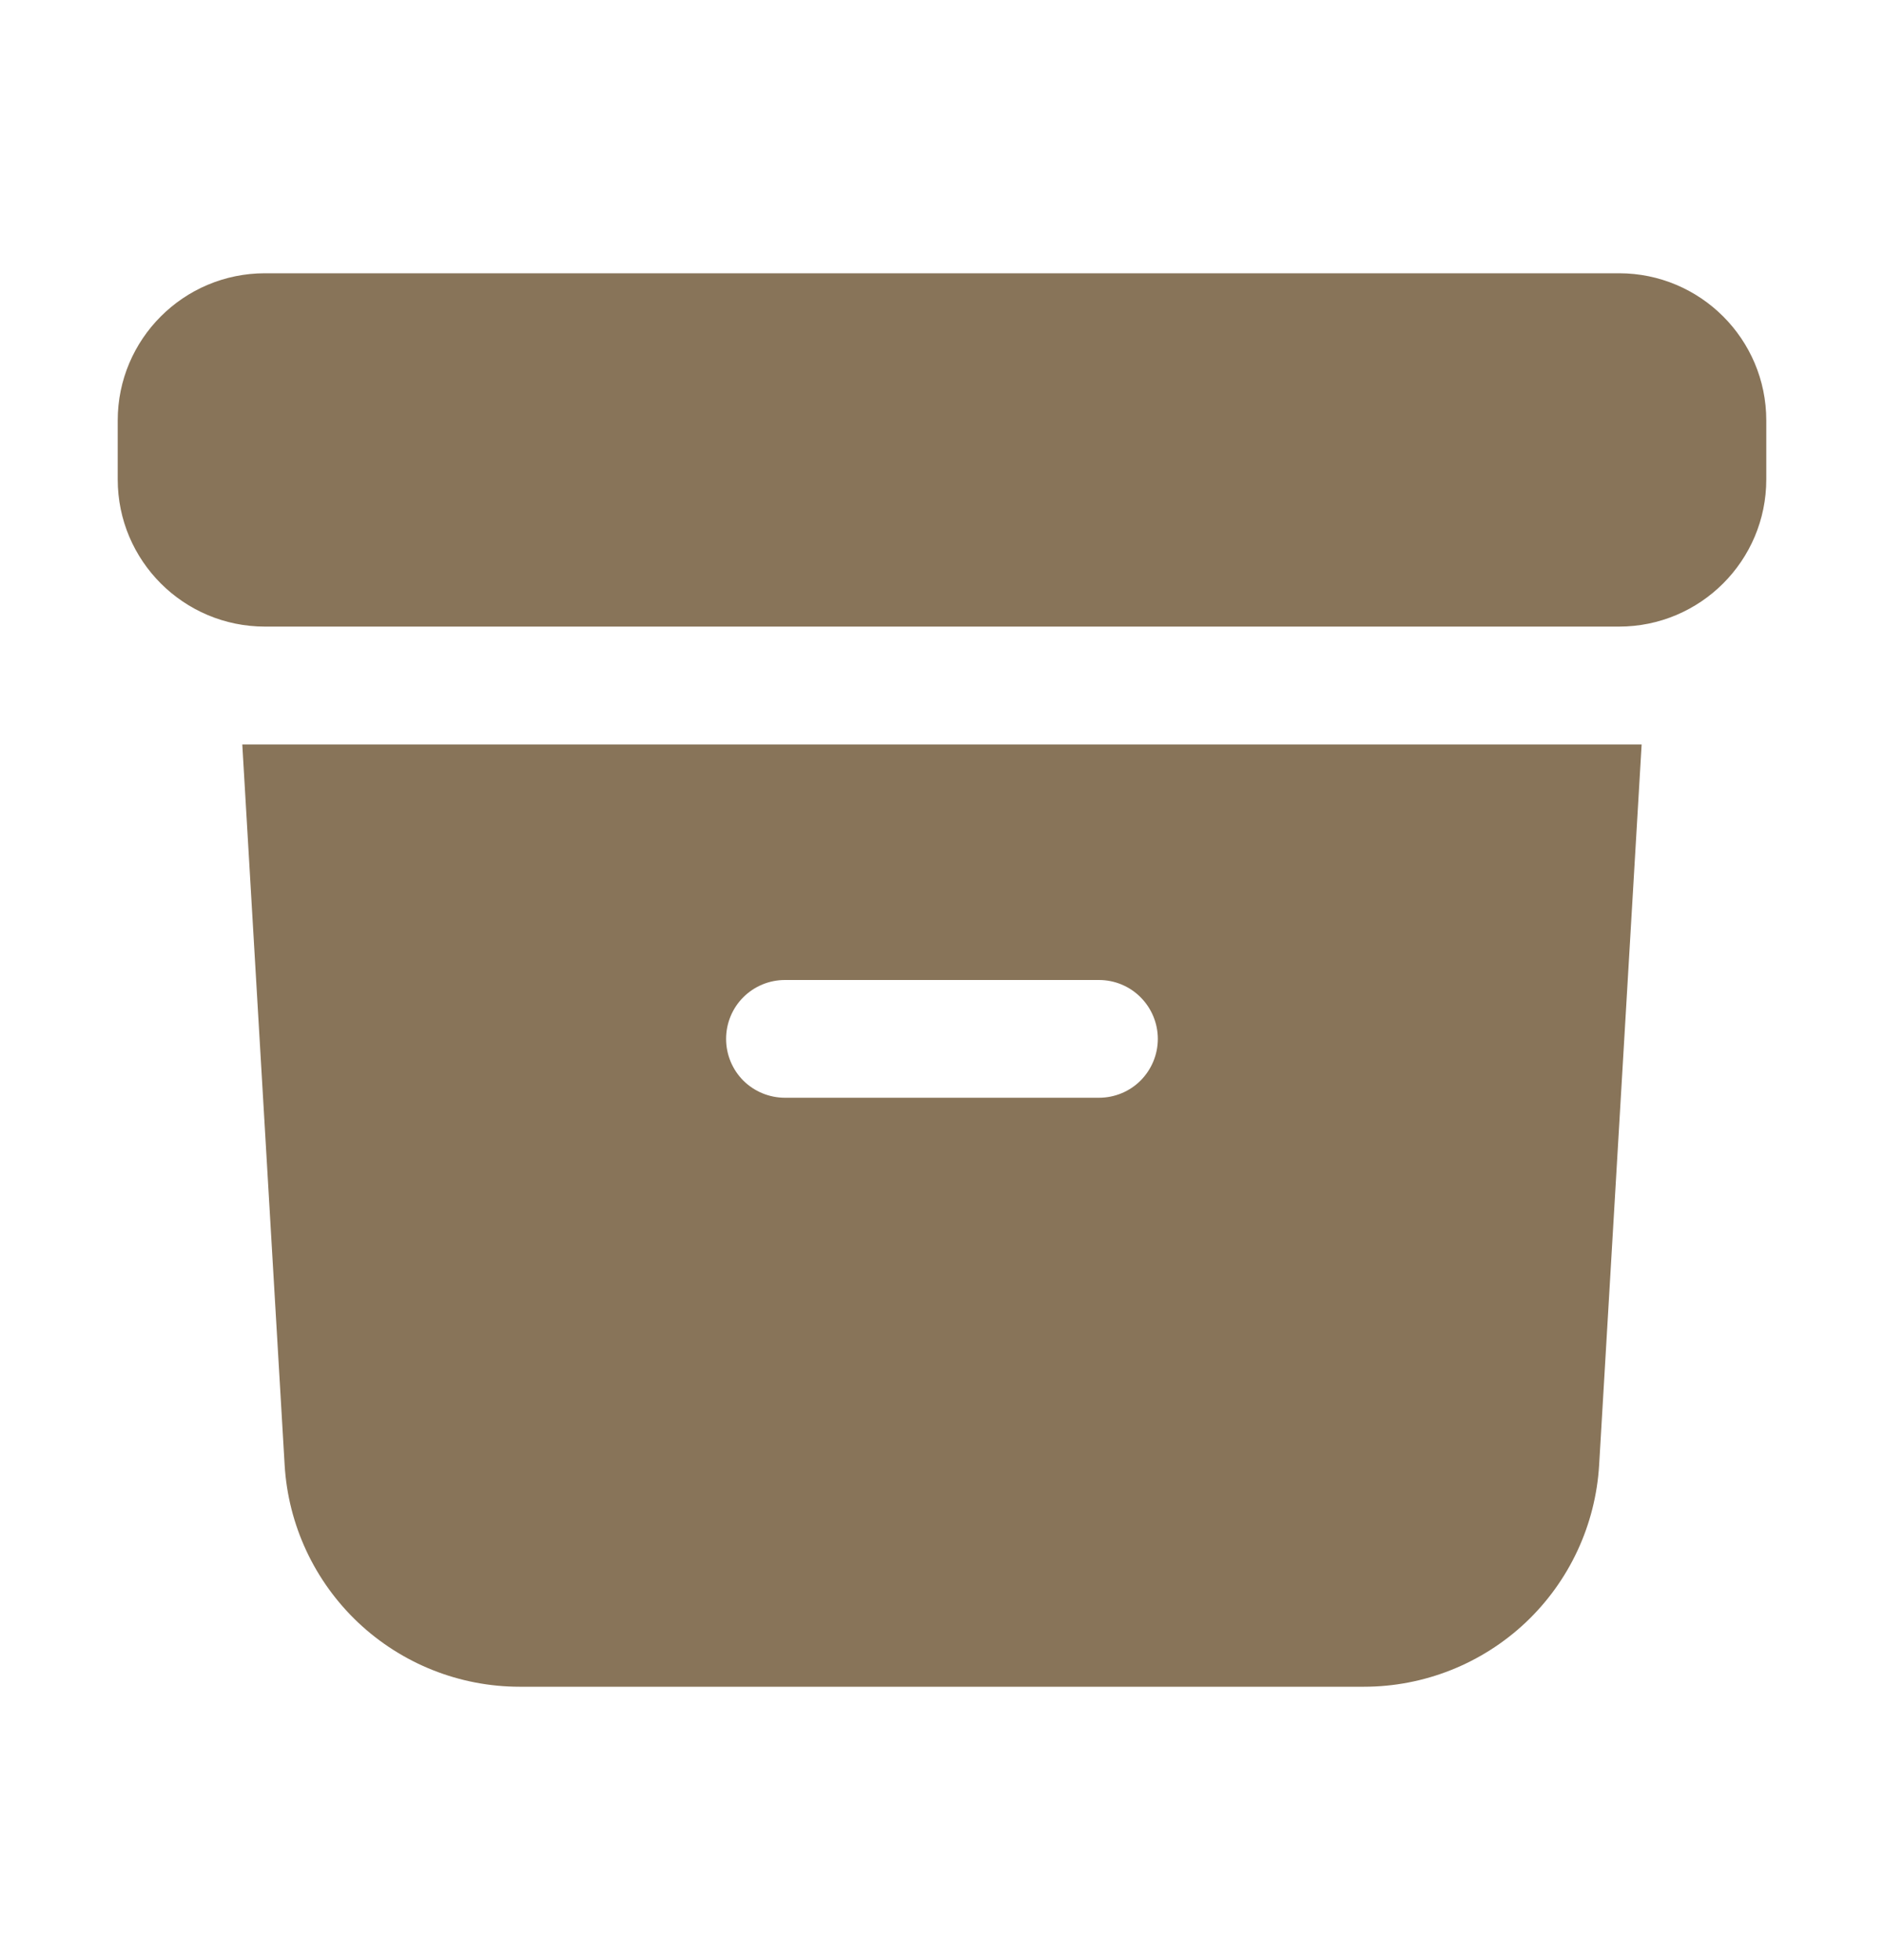
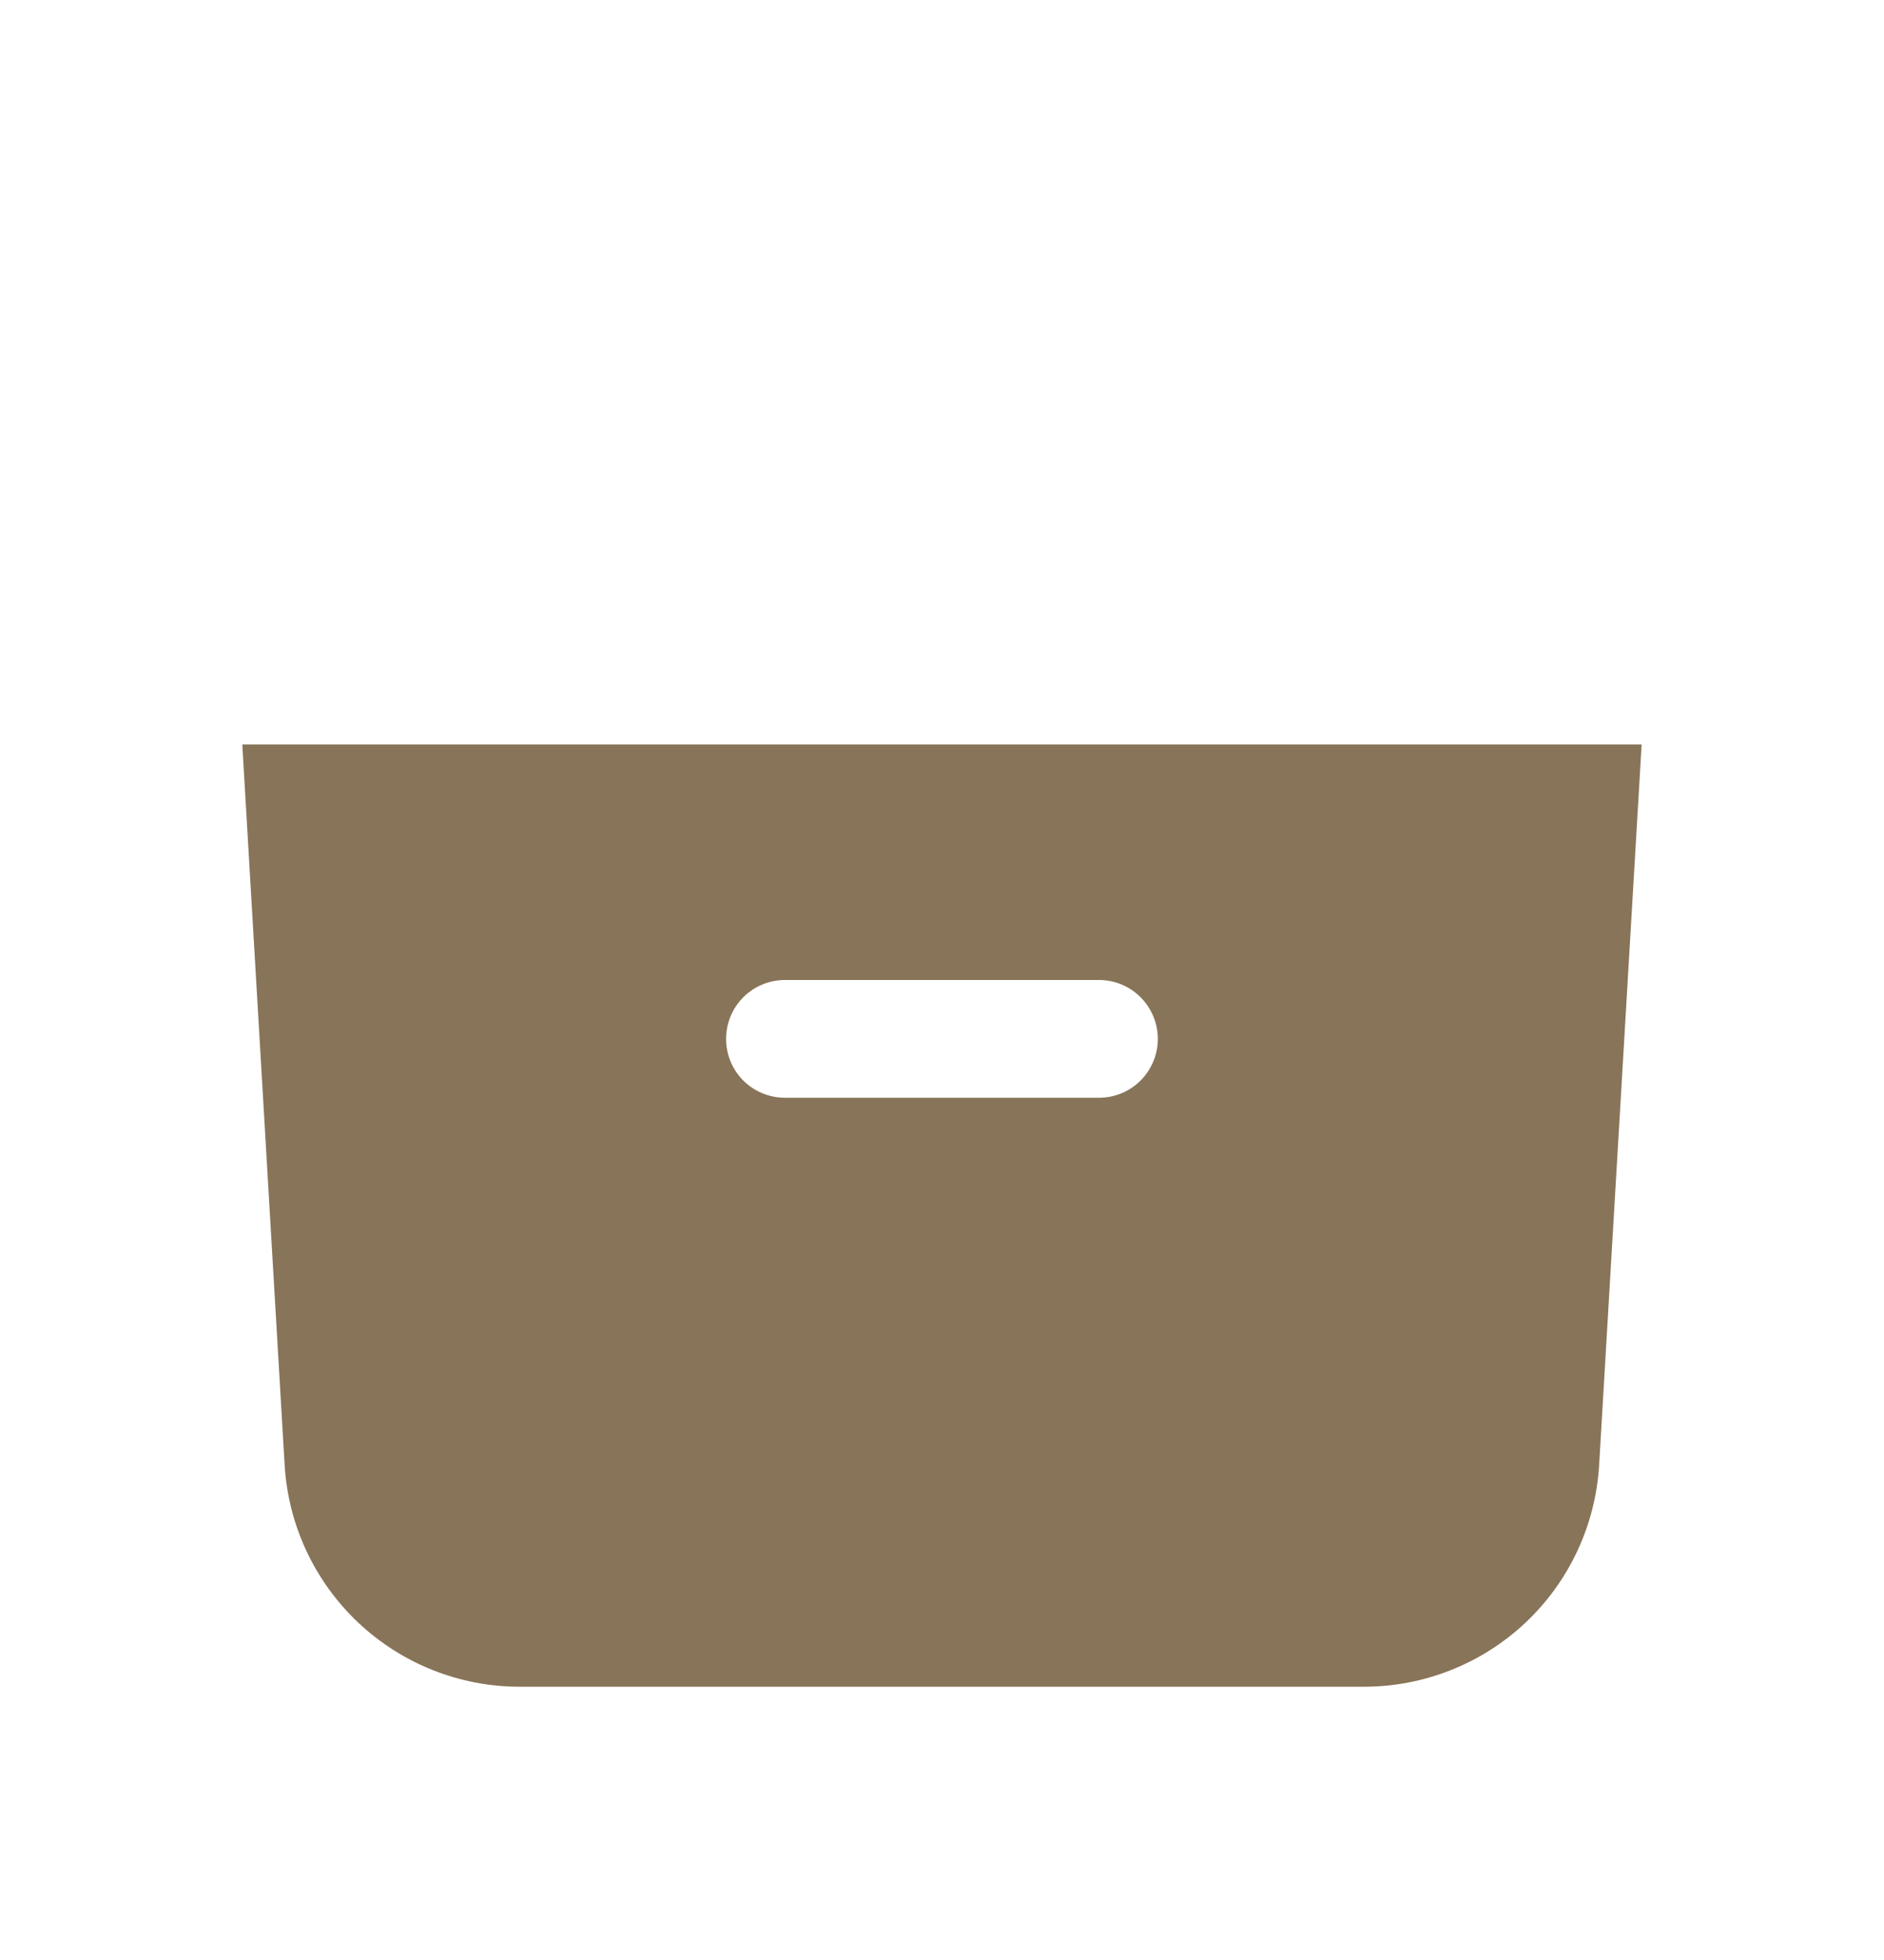
<svg xmlns="http://www.w3.org/2000/svg" width="25" height="26" viewBox="0 0 25 26" fill="none">
-   <path d="M3.516 3.625C2.436 3.625 1.562 4.5 1.562 5.578V6.359C1.562 7.439 2.438 8.312 3.516 8.312H21.484C22.562 8.312 23.438 7.438 23.438 6.359V5.578C23.438 4.499 22.562 3.625 21.484 3.625H3.516Z" fill="#887459" />
  <path fill-rule="evenodd" clip-rule="evenodd" d="M3.215 9.875L3.777 19.433C3.824 20.229 4.173 20.976 4.752 21.523C5.332 22.07 6.098 22.375 6.895 22.375H18.1C18.897 22.375 19.664 22.07 20.244 21.524C20.824 20.977 21.173 20.229 21.22 19.433L21.784 9.875H3.215ZM9.635 13.781C9.635 13.574 9.717 13.375 9.863 13.229C10.01 13.082 10.209 13 10.416 13H14.583C14.79 13 14.989 13.082 15.135 13.229C15.281 13.375 15.364 13.574 15.364 13.781C15.364 13.989 15.281 14.187 15.135 14.334C14.989 14.48 14.79 14.562 14.583 14.562H10.416C10.209 14.562 10.01 14.48 9.863 14.334C9.717 14.187 9.635 13.989 9.635 13.781Z" fill="#887459" />
</svg>